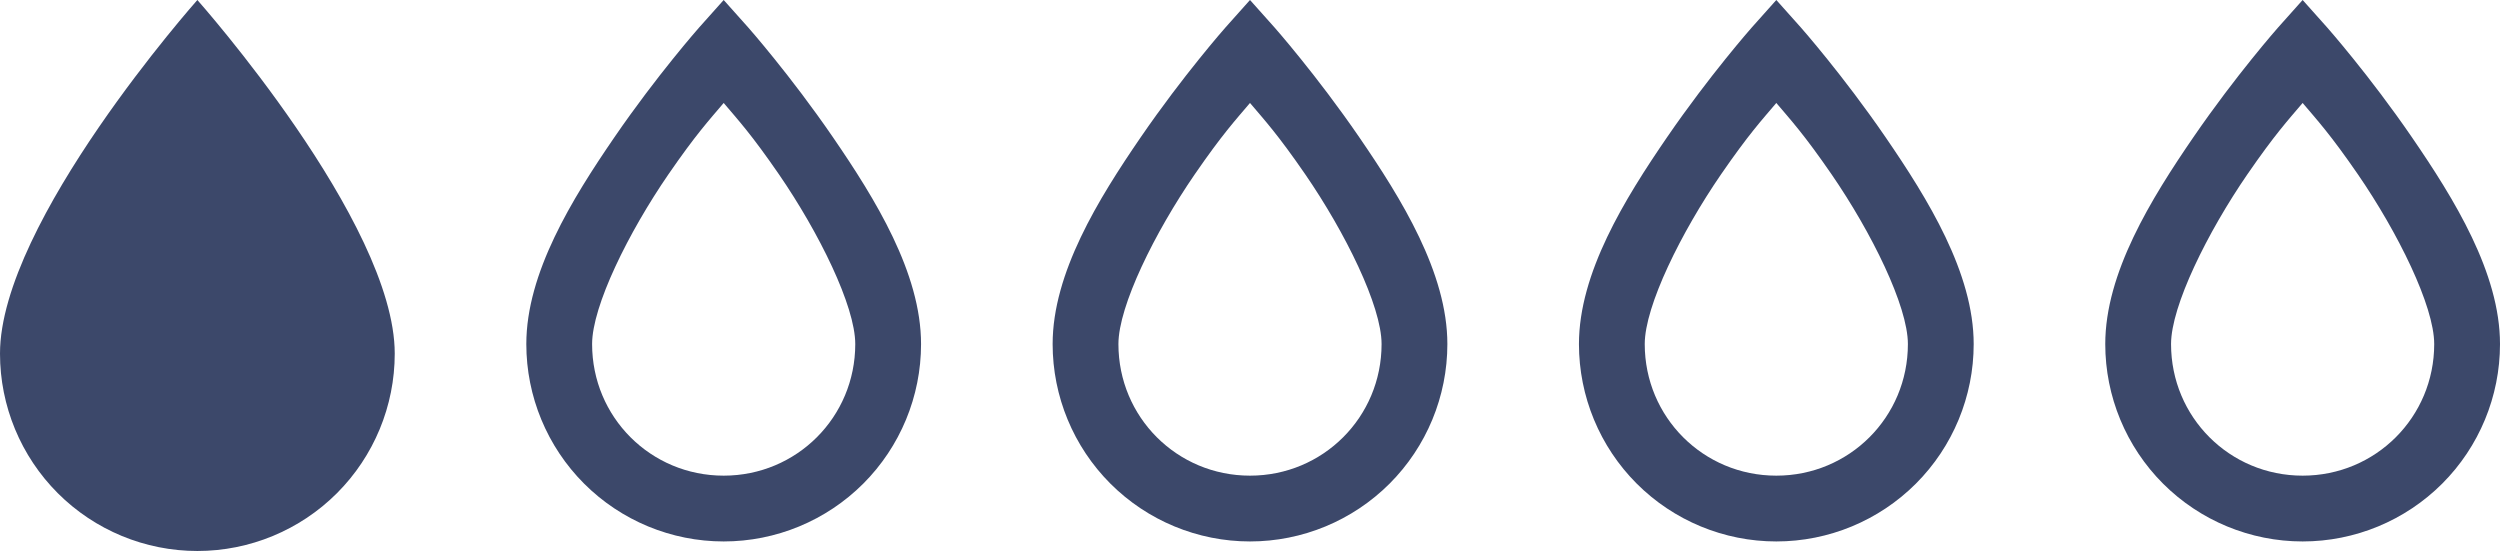
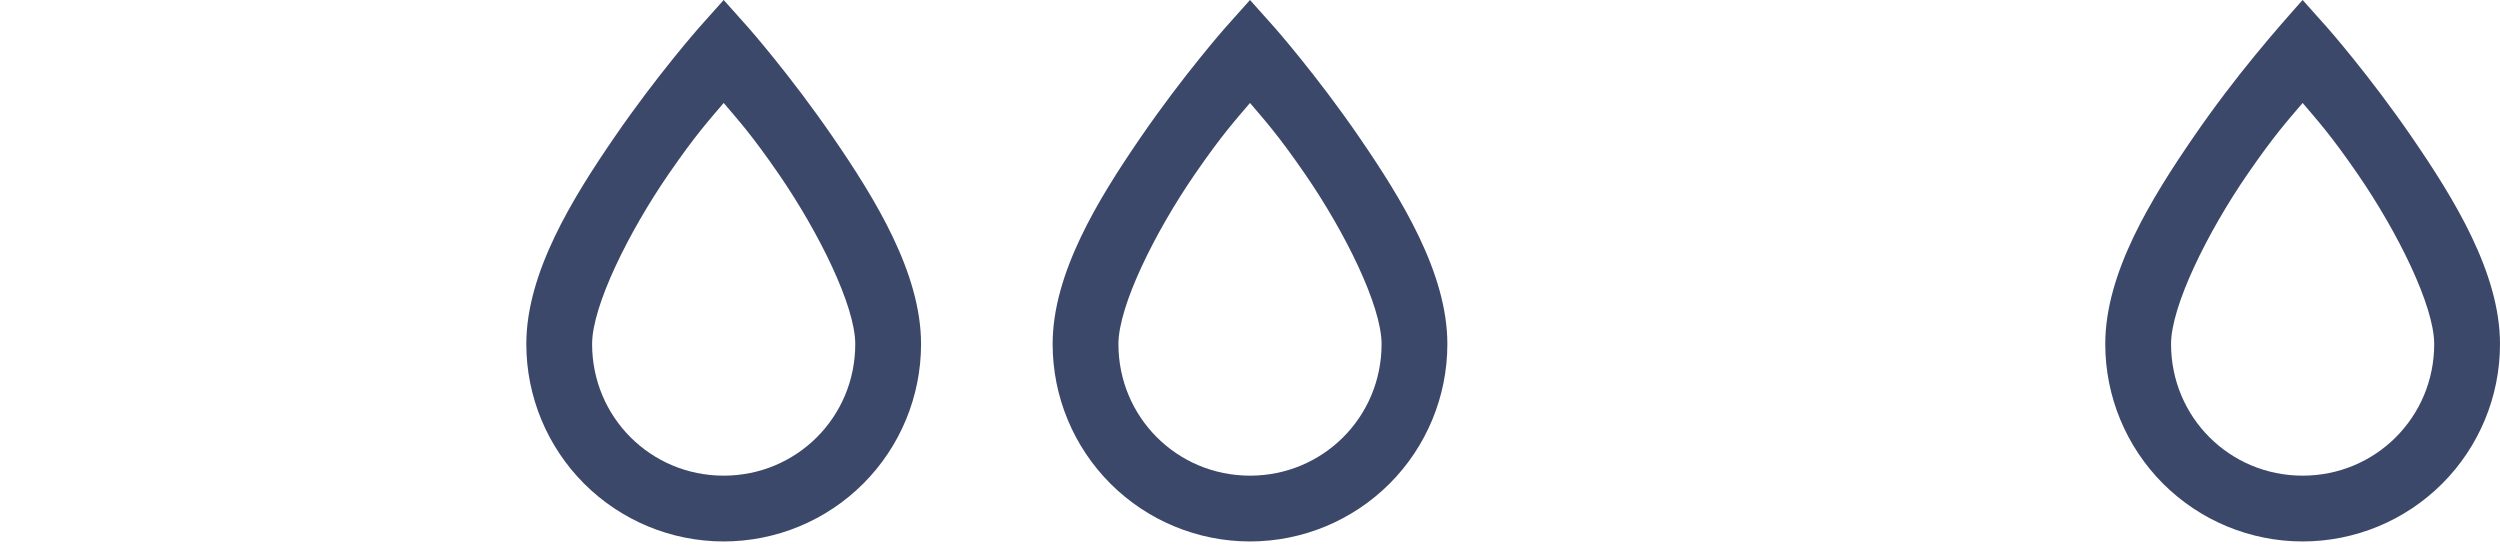
<svg xmlns="http://www.w3.org/2000/svg" width="76" height="17" viewBox="0 0 76 17" fill="none">
-   <path d="M6 16.75C4.409 16.75 2.883 16.118 1.757 14.993C0.632 13.867 0 12.341 0 10.75C0 6.75 6 0 6 0C6 0 12 6.75 12 10.75C12 12.341 11.368 13.867 10.243 14.993C9.117 16.118 7.591 16.75 6 16.75Z" fill="#3C486A" />
  <path d="M22 0L21.25 0.84C21.25 0.84 19.97 2.29 18.68 4.17C17.39 6.05 16 8.3 16 10.46C16 12.051 16.632 13.577 17.757 14.703C18.883 15.828 20.409 16.46 22 16.46C23.591 16.46 25.117 15.828 26.243 14.703C27.368 13.577 28 12.051 28 10.46C28 8.3 26.61 6.05 25.32 4.17C24.03 2.29 22.75 0.84 22.75 0.84L22 0ZM22 3.13C22.44 3.65 22.84 4.08 23.68 5.3C24.89 7.06 26 9.3 26 10.46C26 12.68 24.22 14.46 22 14.46C19.78 14.46 18 12.68 18 10.46C18 9.3 19.11 7.06 20.32 5.3C21.16 4.08 21.56 3.65 22 3.13Z" fill="#3C486A" />
  <path d="M38 0L37.25 0.84C37.25 0.84 35.97 2.29 34.68 4.17C33.39 6.05 32 8.3 32 10.46C32 12.051 32.632 13.577 33.757 14.703C34.883 15.828 36.409 16.46 38 16.46C39.591 16.46 41.117 15.828 42.243 14.703C43.368 13.577 44 12.051 44 10.46C44 8.3 42.61 6.05 41.32 4.17C40.03 2.29 38.75 0.84 38.75 0.84L38 0ZM38 3.13C38.44 3.65 38.84 4.08 39.68 5.3C40.89 7.06 42 9.3 42 10.46C42 12.68 40.22 14.46 38 14.46C35.78 14.46 34 12.68 34 10.46C34 9.3 35.11 7.06 36.32 5.3C37.16 4.08 37.56 3.65 38 3.13Z" fill="#3C486A" />
-   <path d="M54 0L53.25 0.84C53.25 0.84 51.97 2.29 50.68 4.17C49.39 6.05 48 8.3 48 10.46C48 12.051 48.632 13.577 49.757 14.703C50.883 15.828 52.409 16.46 54 16.46C55.591 16.46 57.117 15.828 58.243 14.703C59.368 13.577 60 12.051 60 10.46C60 8.3 58.61 6.05 57.32 4.17C56.03 2.29 54.75 0.84 54.75 0.84L54 0ZM54 3.13C54.44 3.65 54.84 4.08 55.68 5.3C56.89 7.06 58 9.3 58 10.46C58 12.68 56.22 14.46 54 14.46C51.78 14.46 50 12.68 50 10.46C50 9.3 51.11 7.06 52.32 5.3C53.16 4.08 53.56 3.65 54 3.13Z" fill="#3C486A" />
-   <path d="M70 0L69.25 0.84C69.25 0.84 67.97 2.29 66.68 4.17C65.39 6.05 64 8.3 64 10.46C64 12.051 64.632 13.577 65.757 14.703C66.883 15.828 68.409 16.46 70 16.46C71.591 16.46 73.117 15.828 74.243 14.703C75.368 13.577 76 12.051 76 10.46C76 8.3 74.61 6.05 73.32 4.17C72.03 2.29 70.75 0.84 70.75 0.84L70 0ZM70 3.13C70.44 3.65 70.84 4.08 71.68 5.3C72.89 7.06 74 9.3 74 10.46C74 12.68 72.22 14.46 70 14.46C67.78 14.46 66 12.68 66 10.46C66 9.3 67.11 7.06 68.32 5.3C69.16 4.08 69.56 3.65 70 3.13Z" fill="#3C486A" />
+   <path d="M70 0C69.25 0.84 67.97 2.29 66.68 4.17C65.39 6.05 64 8.3 64 10.46C64 12.051 64.632 13.577 65.757 14.703C66.883 15.828 68.409 16.46 70 16.46C71.591 16.46 73.117 15.828 74.243 14.703C75.368 13.577 76 12.051 76 10.46C76 8.3 74.61 6.05 73.32 4.17C72.03 2.29 70.75 0.84 70.75 0.84L70 0ZM70 3.13C70.44 3.65 70.84 4.08 71.68 5.3C72.89 7.06 74 9.3 74 10.46C74 12.68 72.22 14.46 70 14.46C67.78 14.46 66 12.68 66 10.46C66 9.3 67.11 7.06 68.32 5.3C69.16 4.08 69.56 3.65 70 3.13Z" fill="#3C486A" />
</svg>